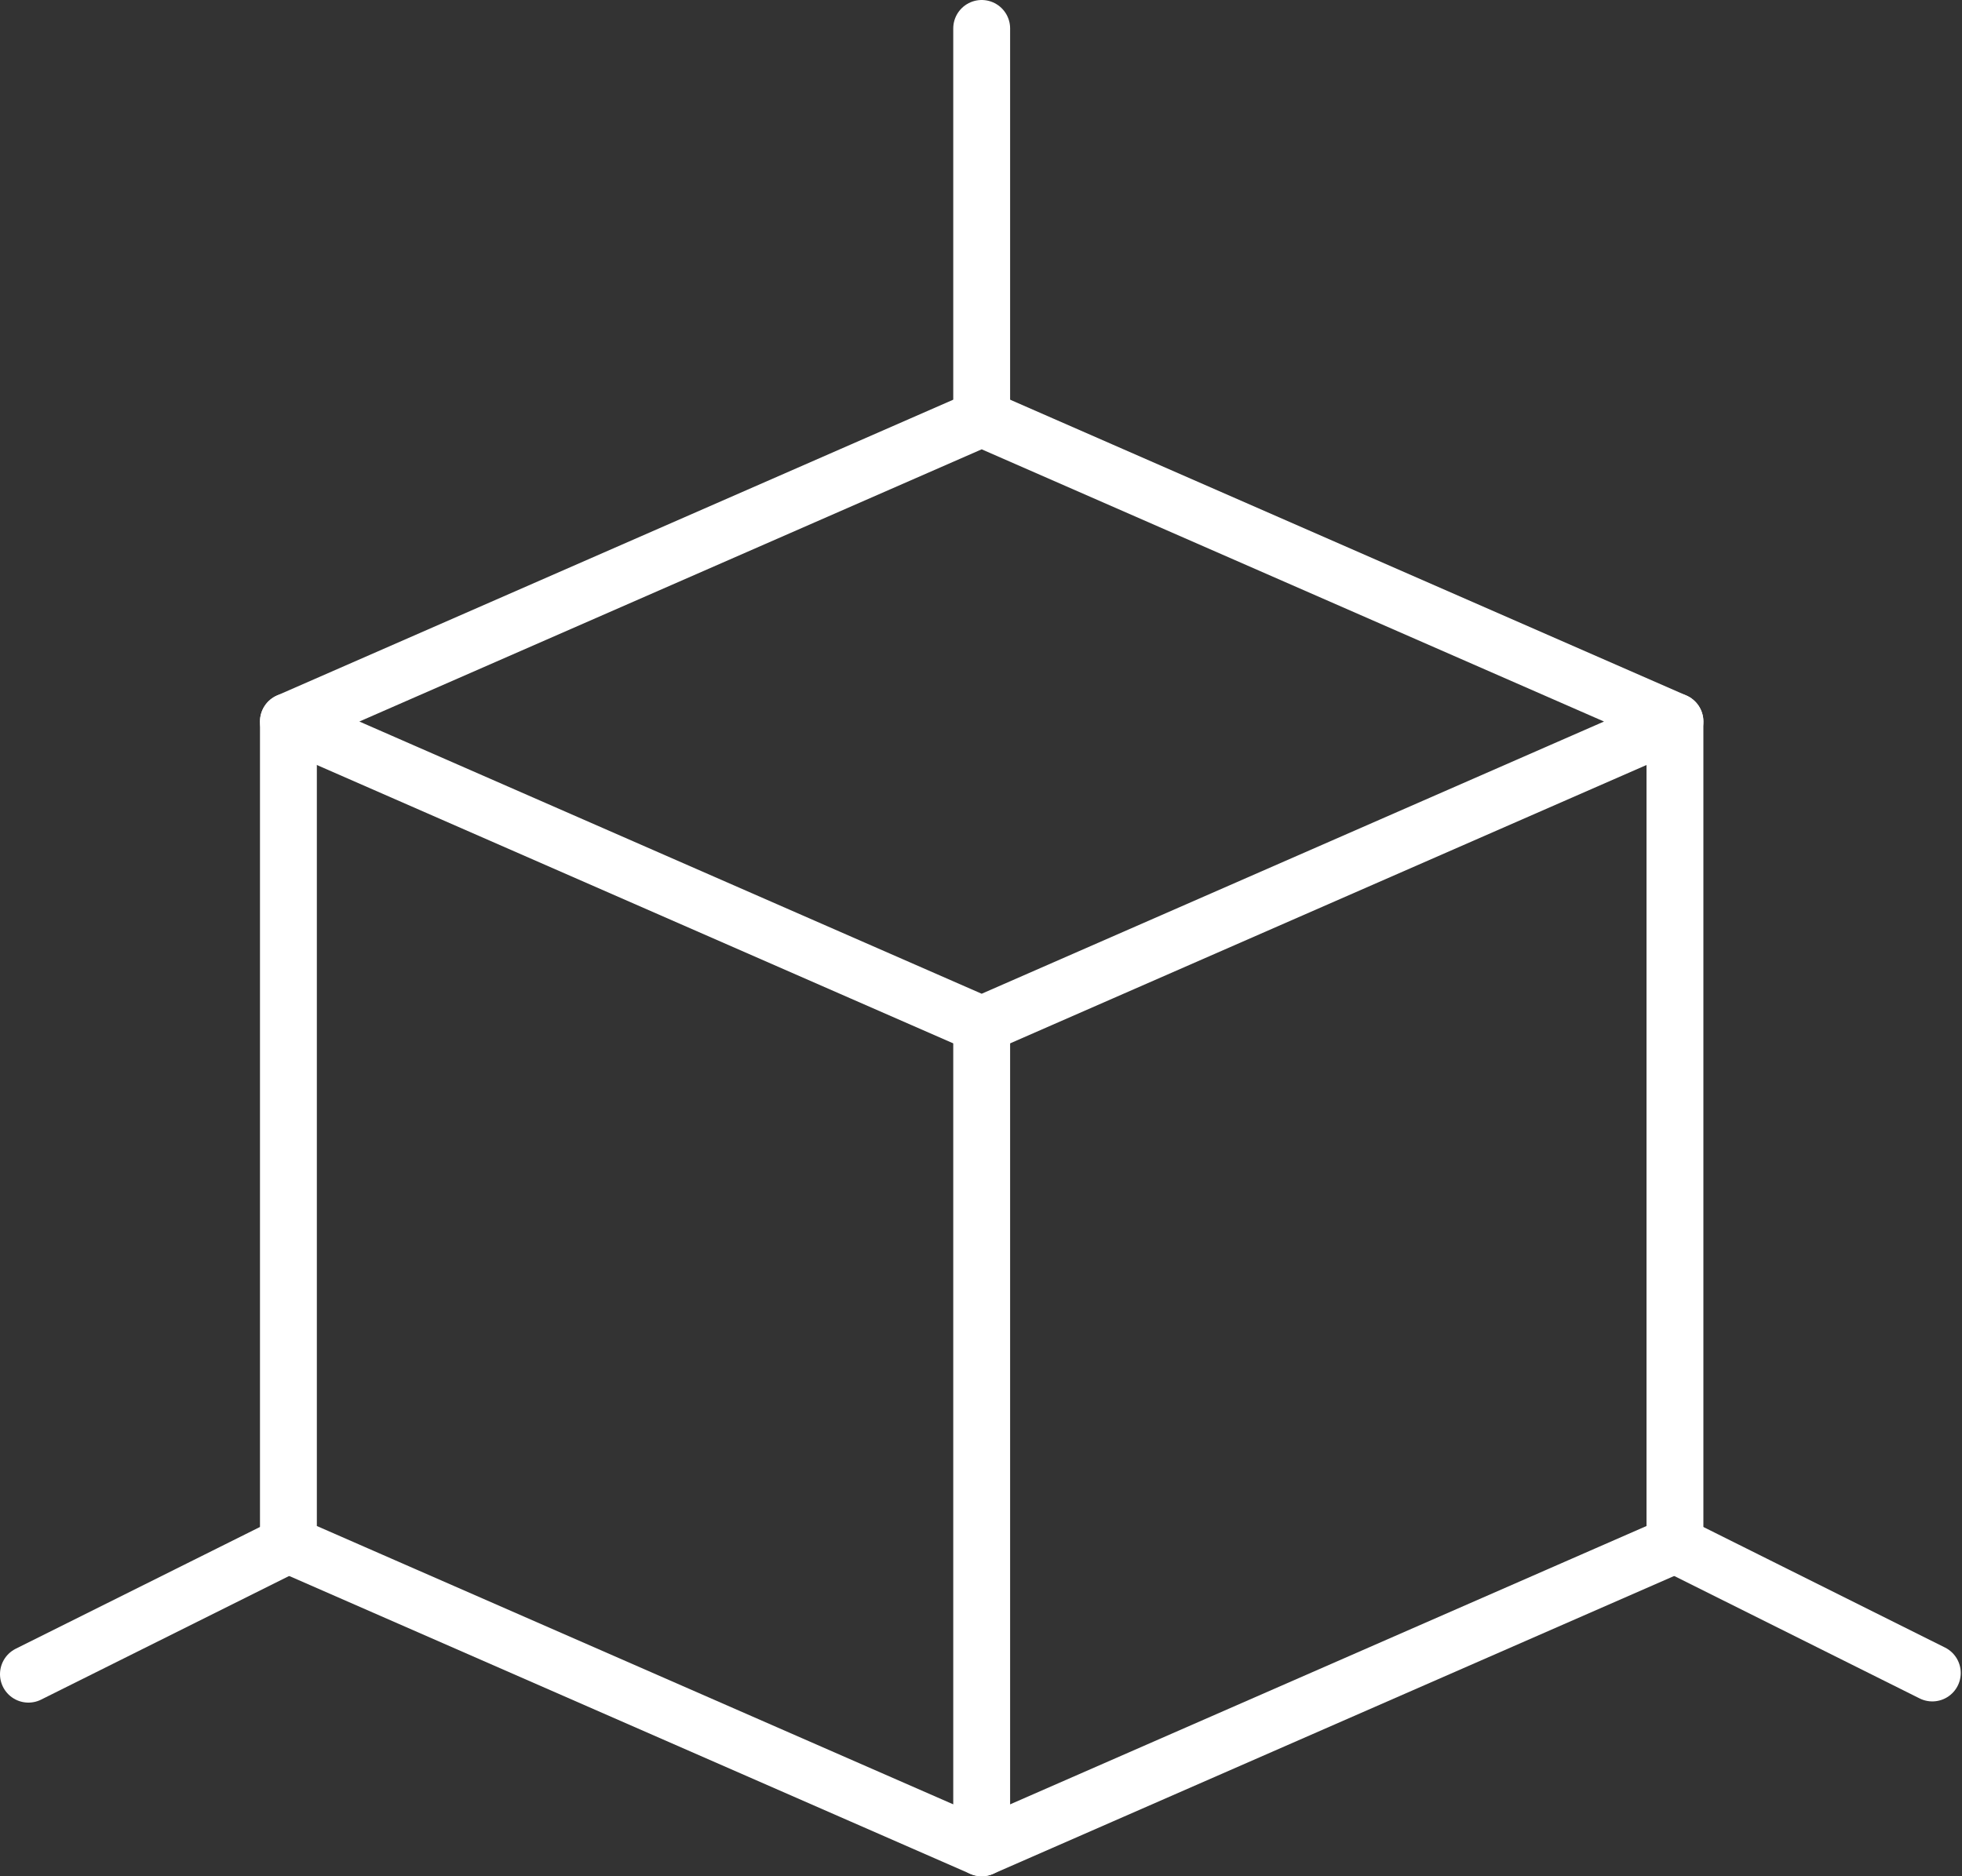
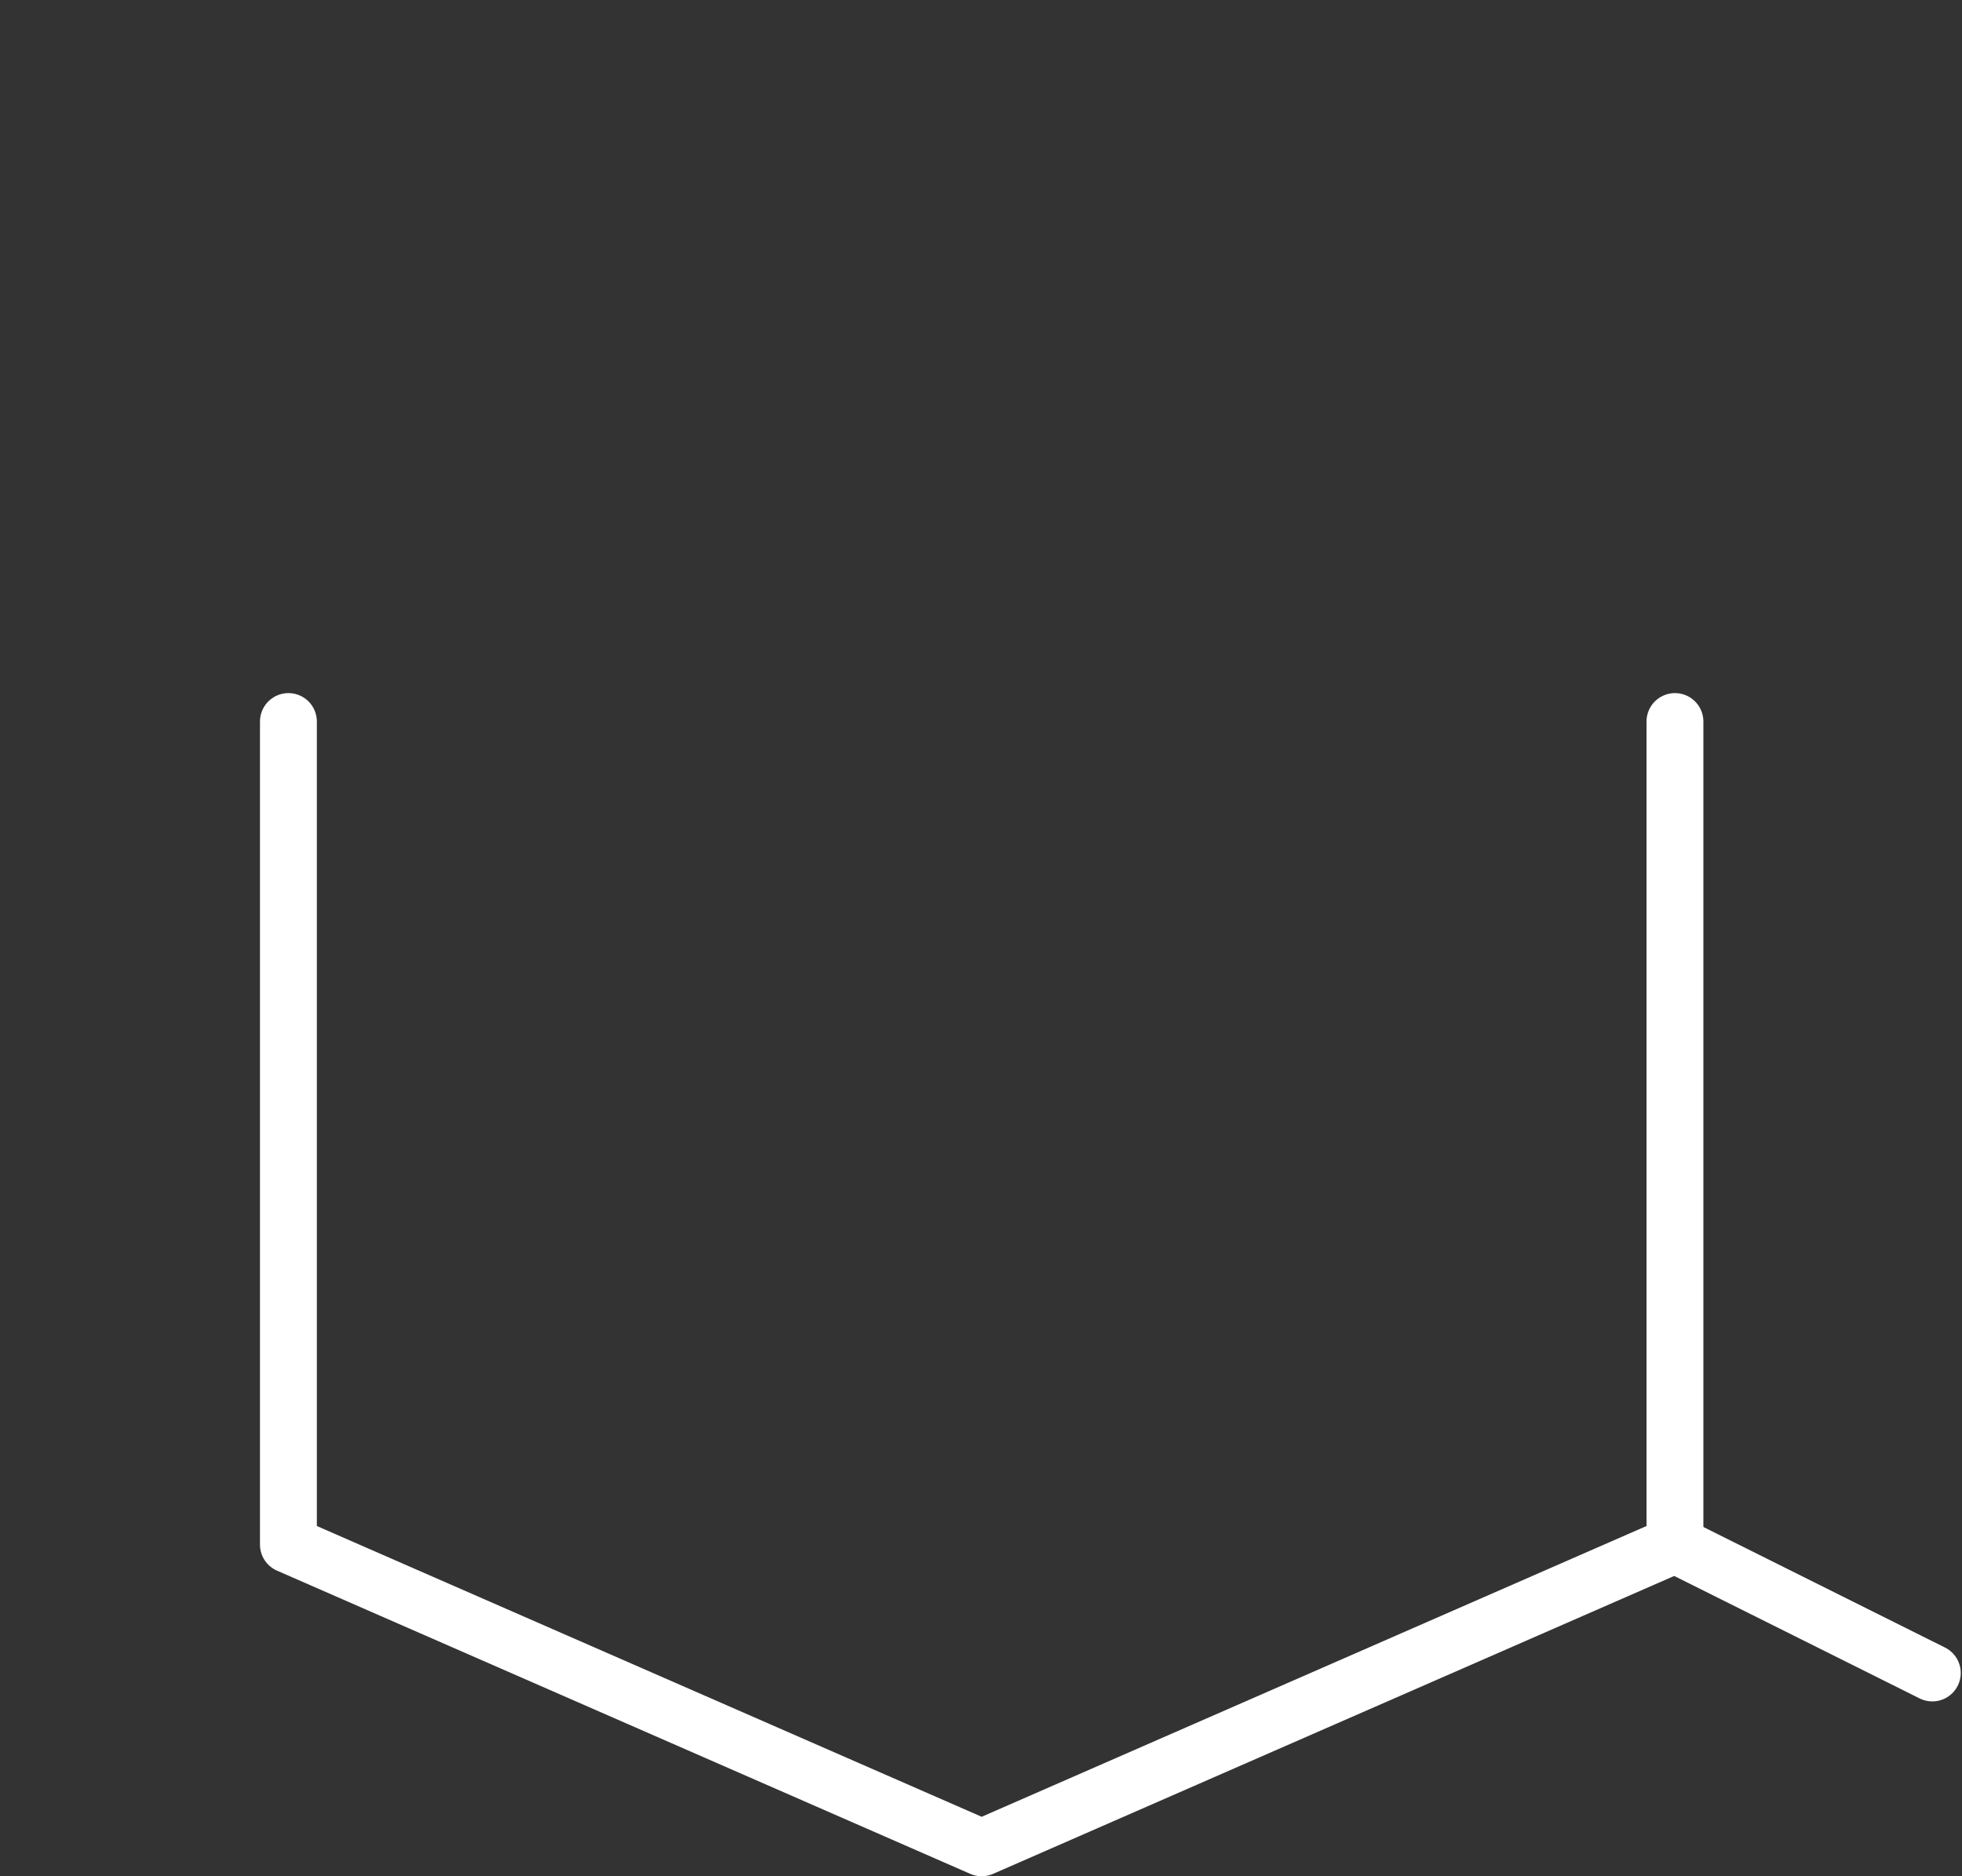
<svg xmlns="http://www.w3.org/2000/svg" width="69" height="66" viewBox="0 0 69 66" fill="none">
  <rect x="0" y="0" width="69" height="66" fill="#333333" stroke="none" />
-   <path d="M34.524 1V14.714" stroke="white" stroke-width="2" stroke-linecap="round" stroke-linejoin="round" />
-   <path d="M34.524 14.714L10.143 25.381L34.524 36.048L58.905 25.381L34.524 14.714Z" stroke="white" stroke-width="2" stroke-linecap="round" stroke-linejoin="round" />
  <path d="M10.143 25.381V54.334L34.524 65L58.905 54.334V25.381" stroke="white" stroke-width="2" stroke-linecap="round" stroke-linejoin="round" />
-   <path d="M34.524 36.048V65" stroke="white" stroke-width="2" stroke-linecap="round" stroke-linejoin="round" />
-   <path d="M1 58.892L10.143 54.333" stroke="white" stroke-width="2" stroke-linecap="round" stroke-linejoin="round" />
  <path d="M58.905 54.333L67.956 58.85" stroke="white" stroke-width="2" stroke-linecap="round" stroke-linejoin="round" />
</svg>